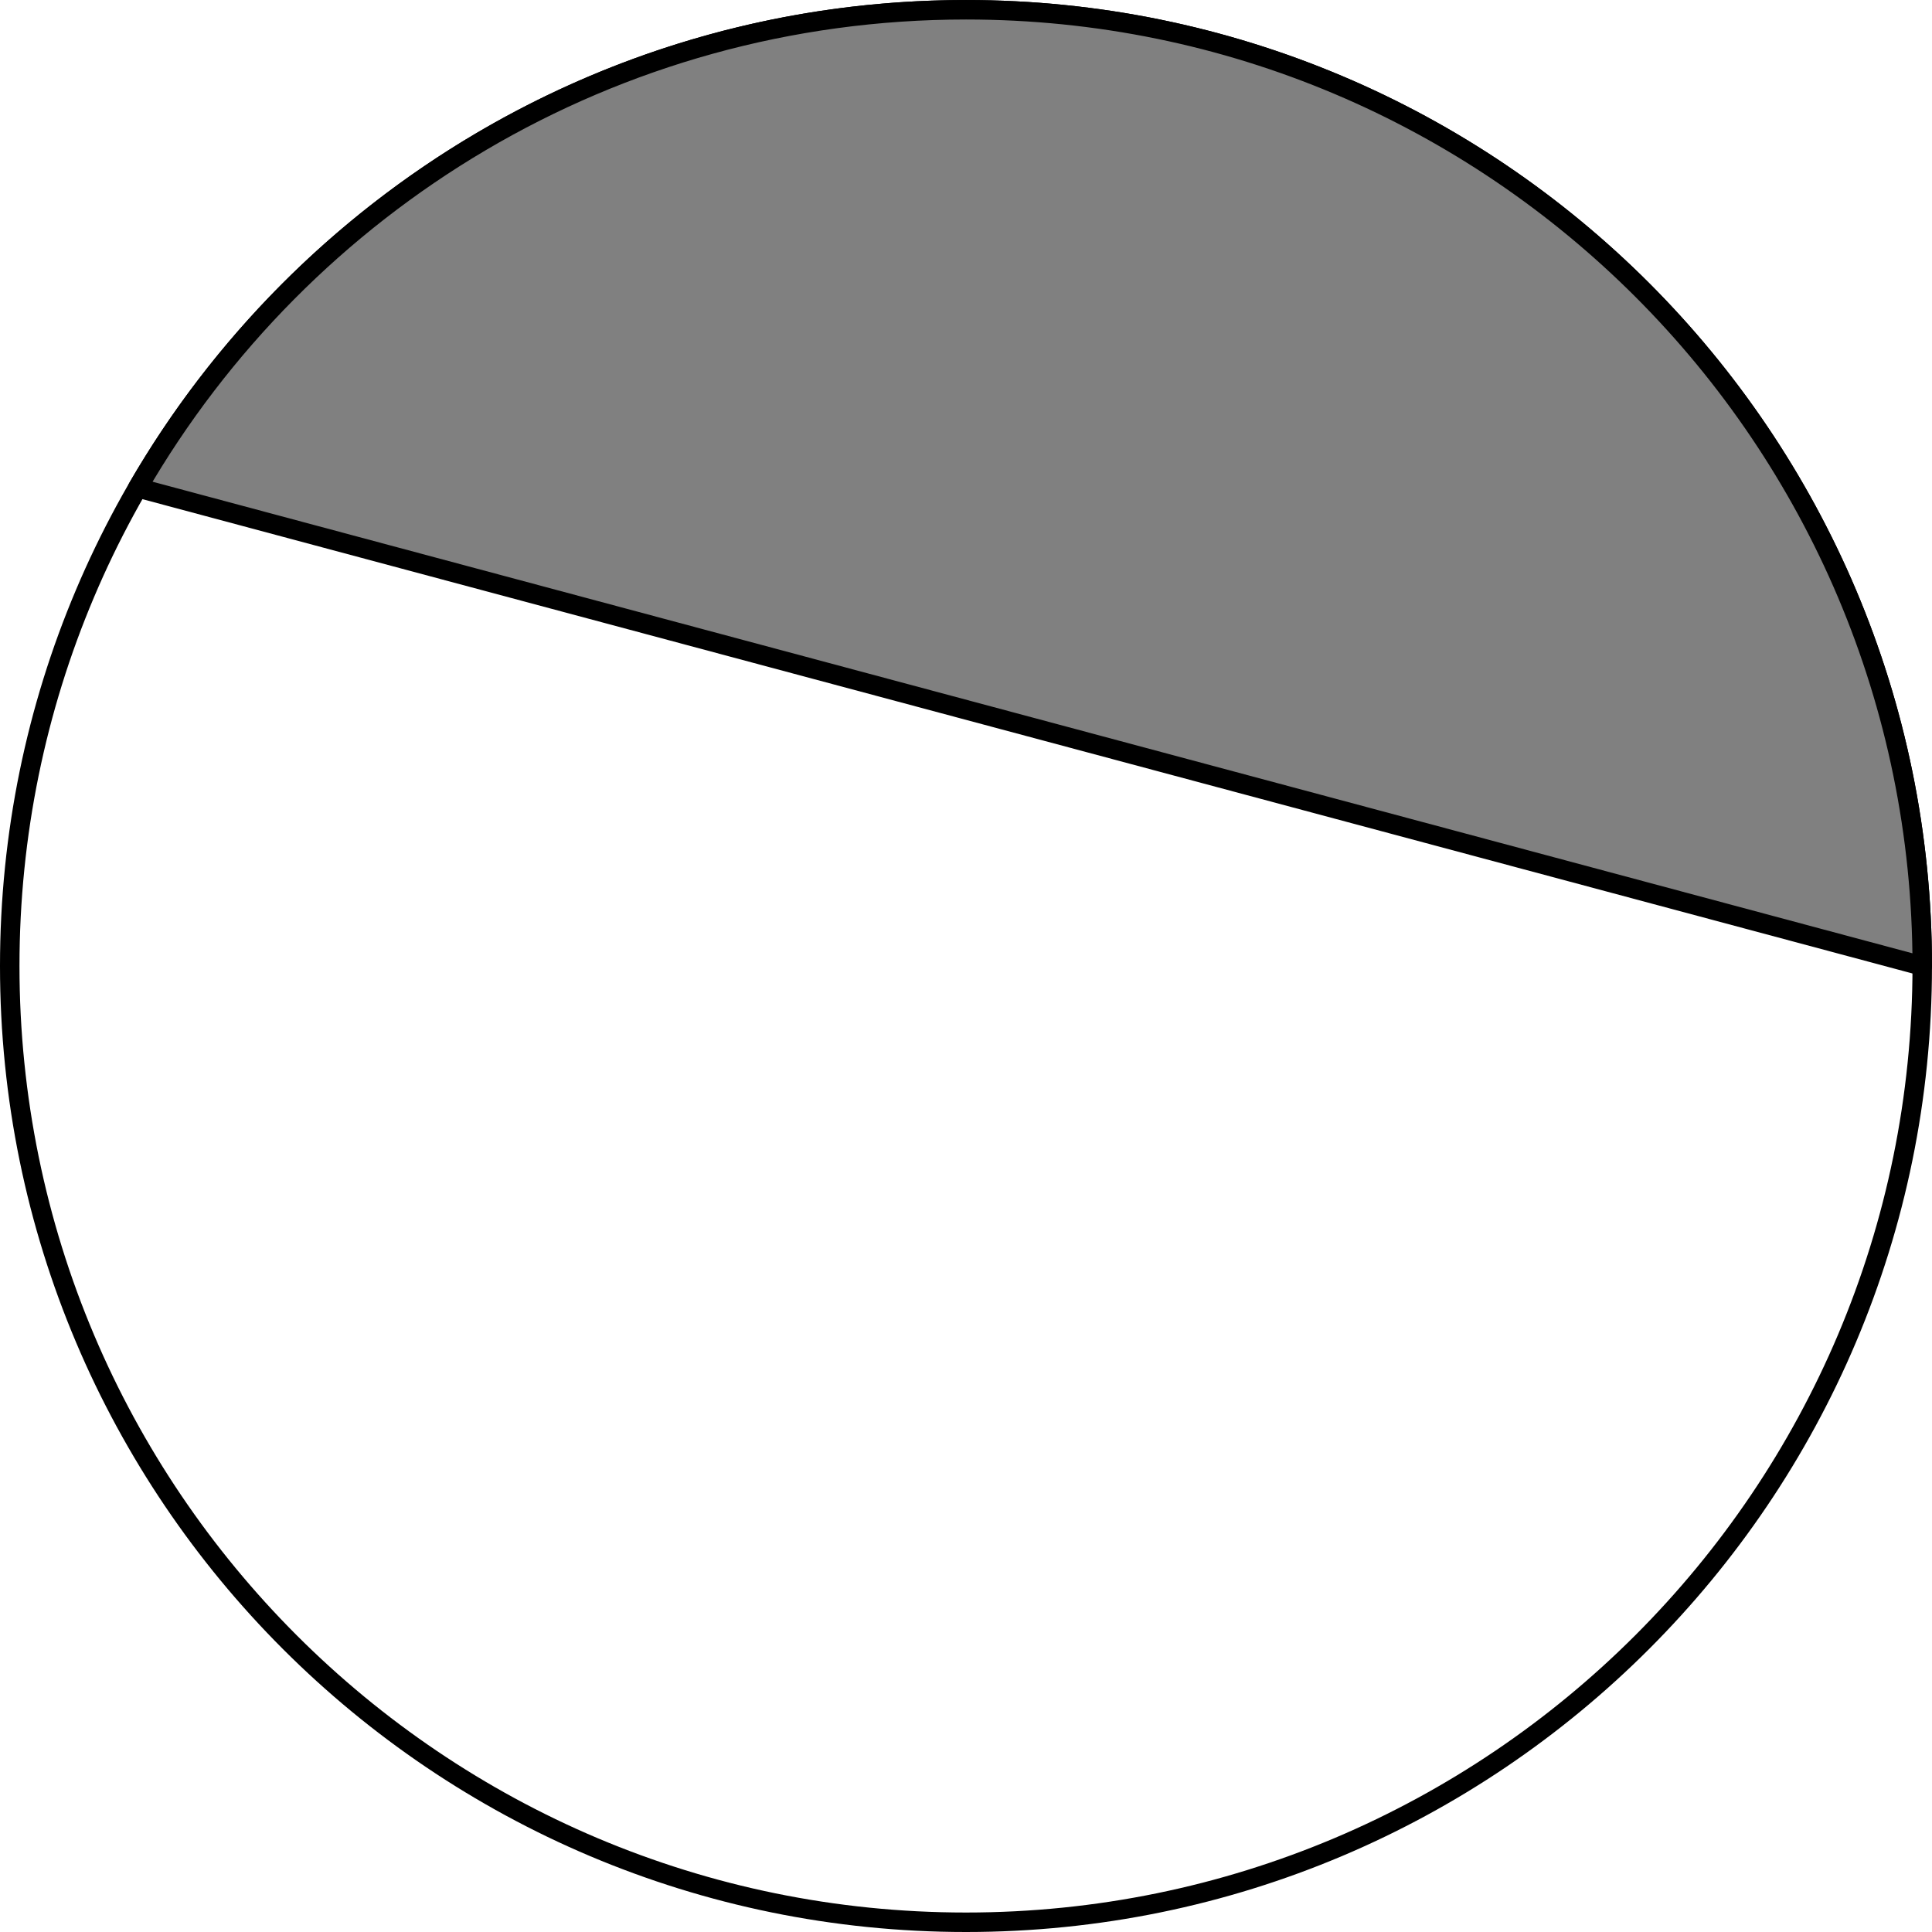
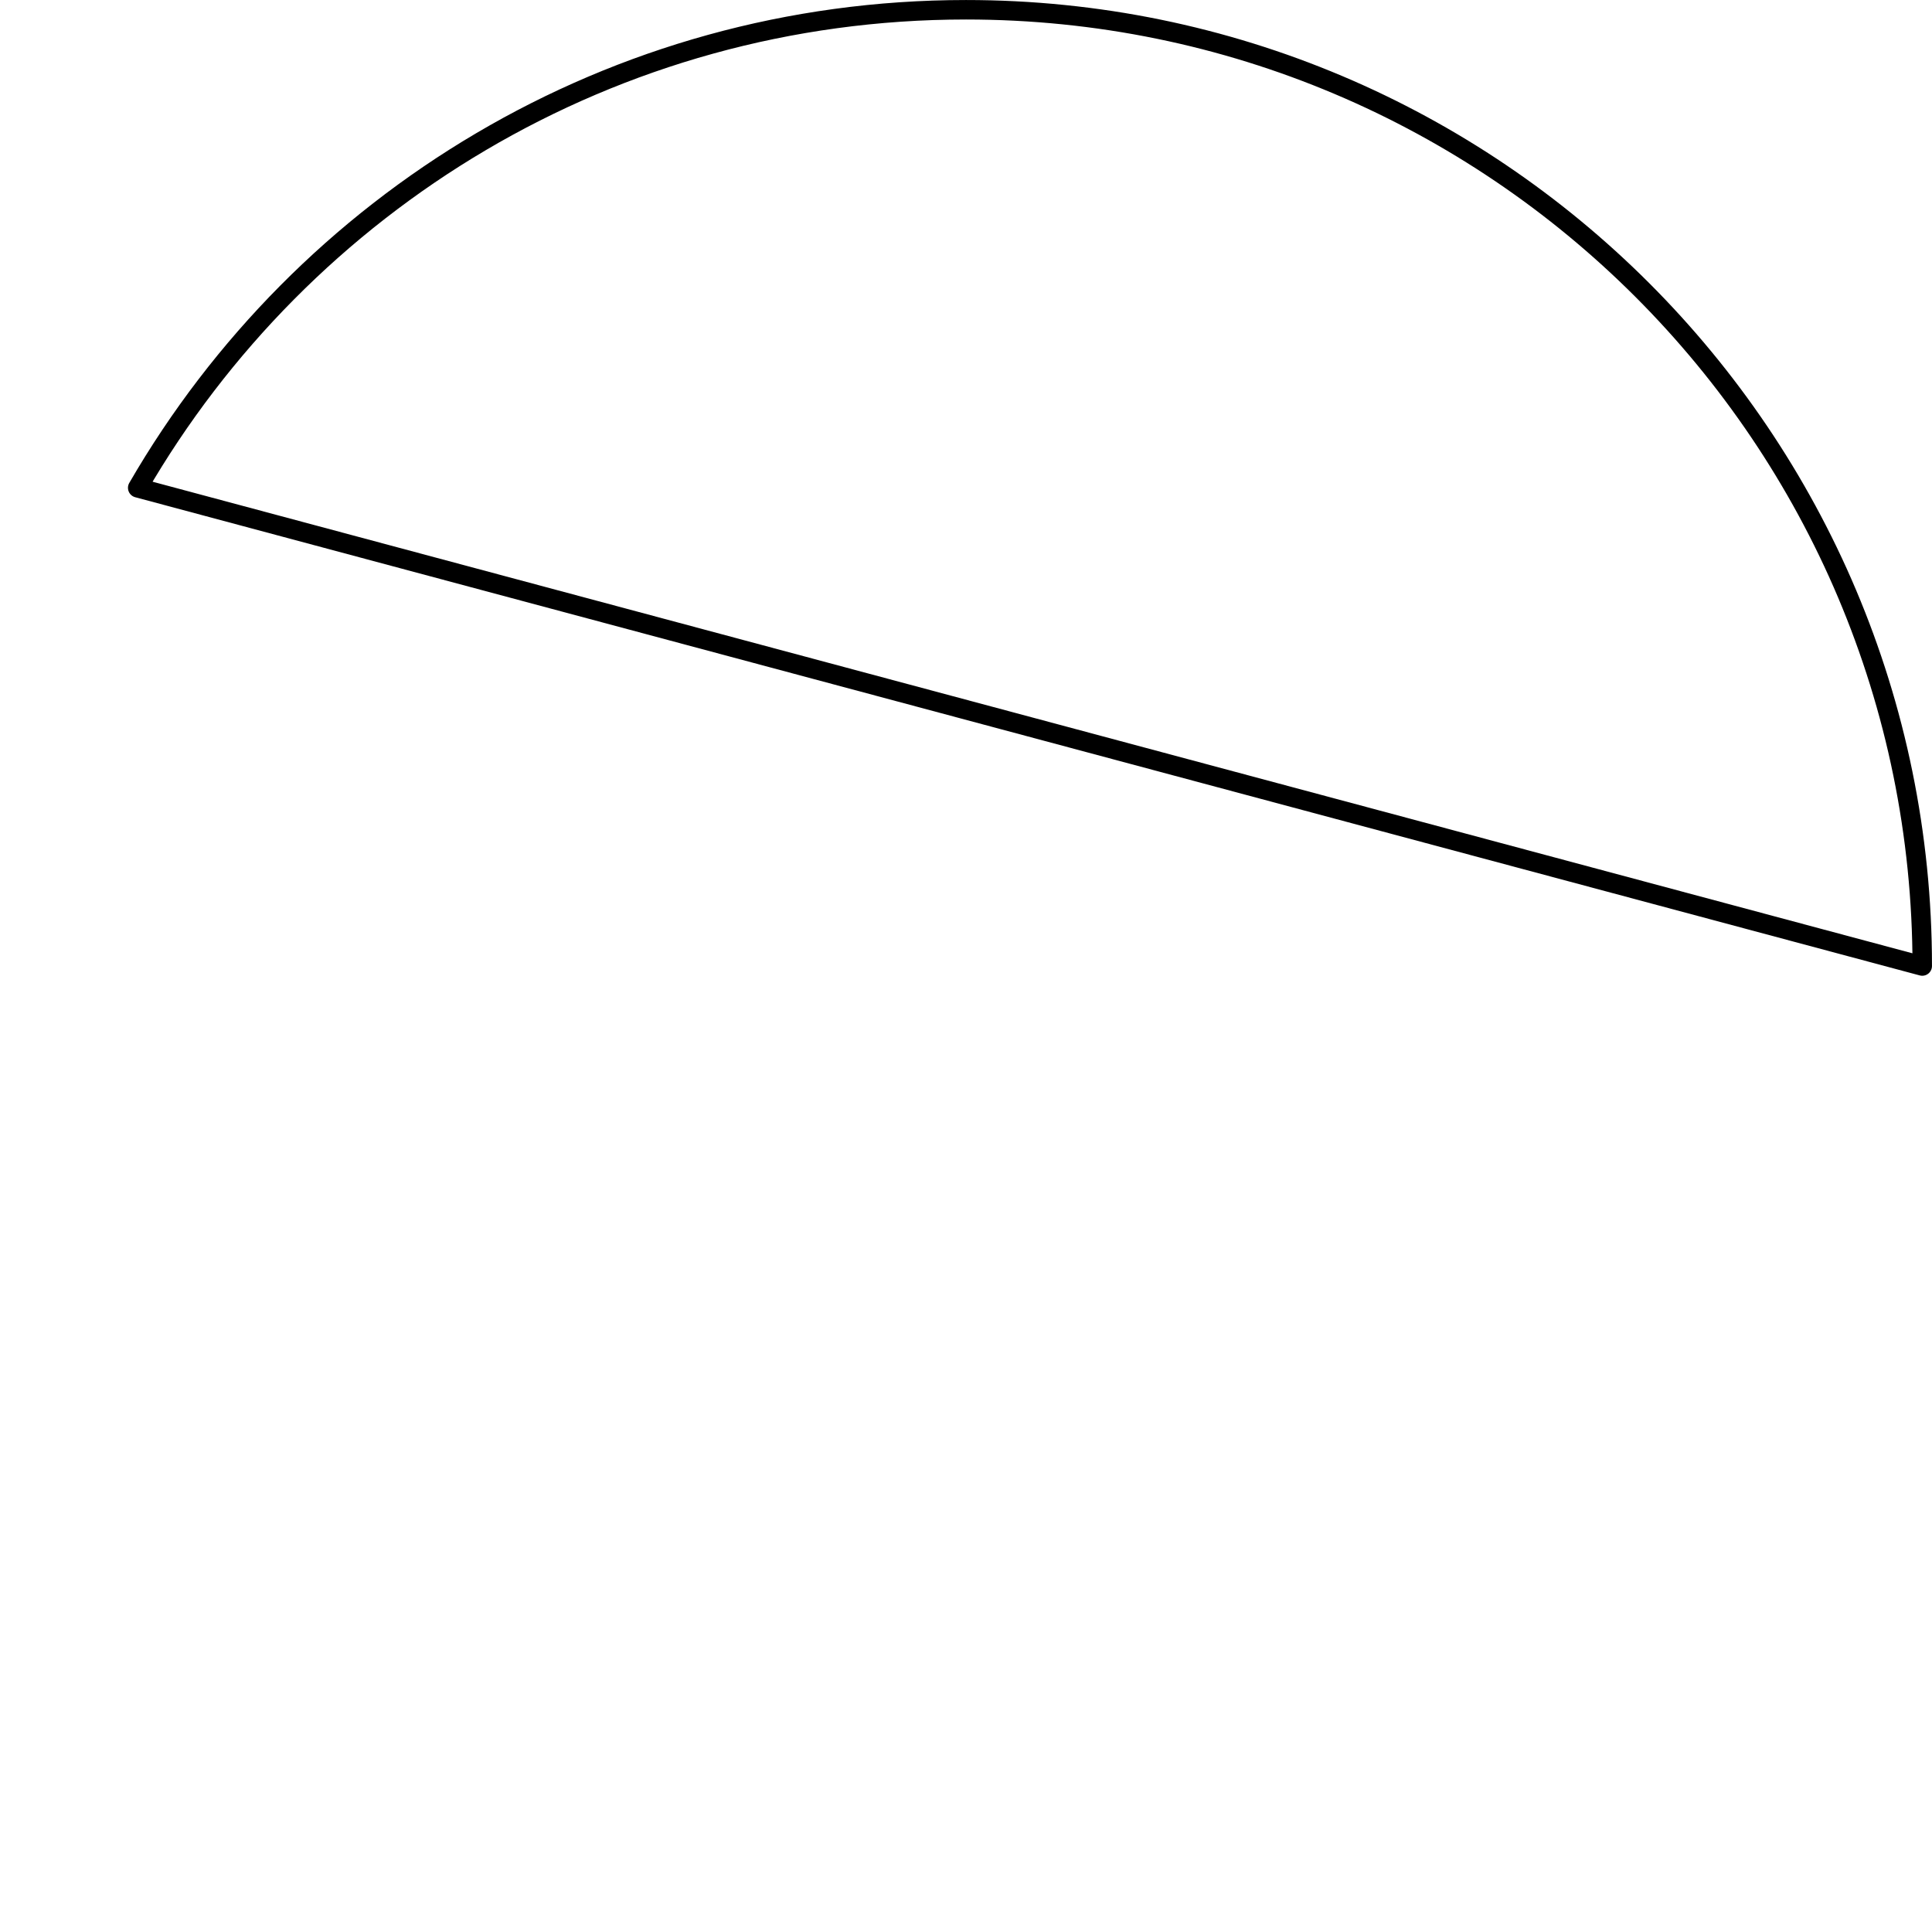
<svg xmlns="http://www.w3.org/2000/svg" height="99.585pt" version="1.1" viewBox="56.621 54.06 99.585 99.585" width="99.585pt">
  <g id="page1">
    <g transform="matrix(1 0 0 1 106.413 103.853)">
-       <path d="M 49.29 0C 49.29 -27.222 27.222 -49.29 0 -49.29C -27.222 -49.29 -49.29 -27.222 -49.29 -0C -49.29 27.222 -27.222 49.29 0 49.29C 27.222 49.29 49.29 27.222 49.29 0Z" fill="none" stroke="#000000" stroke-linecap="round" stroke-linejoin="round" stroke-miterlimit="10.037" stroke-width="1.004" />
-     </g>
+       </g>
    <g transform="matrix(1 0 0 1 106.413 103.853)">
-       <path d="M 3.302 -12.323L 49.29 0L 49.29 0C 49.29 -27.222 27.222 -49.29 0 -49.29C -18.243 -49.29 -34.171 -39.38 -42.694 -24.649L 3.302 -12.323Z" fill="#808080" />
-     </g>
+       </g>
    <g transform="matrix(1 0 0 1 106.413 103.853)">
      <path d="M 3.302 -12.323L 49.29 0L 49.29 0C 49.29 -27.222 27.222 -49.29 0 -49.29C -18.243 -49.29 -34.171 -39.38 -42.694 -24.649L 3.302 -12.323Z" fill="none" stroke="#000000" stroke-linecap="round" stroke-linejoin="round" stroke-miterlimit="10.037" stroke-width="1.004" />
    </g>
  </g>
</svg>